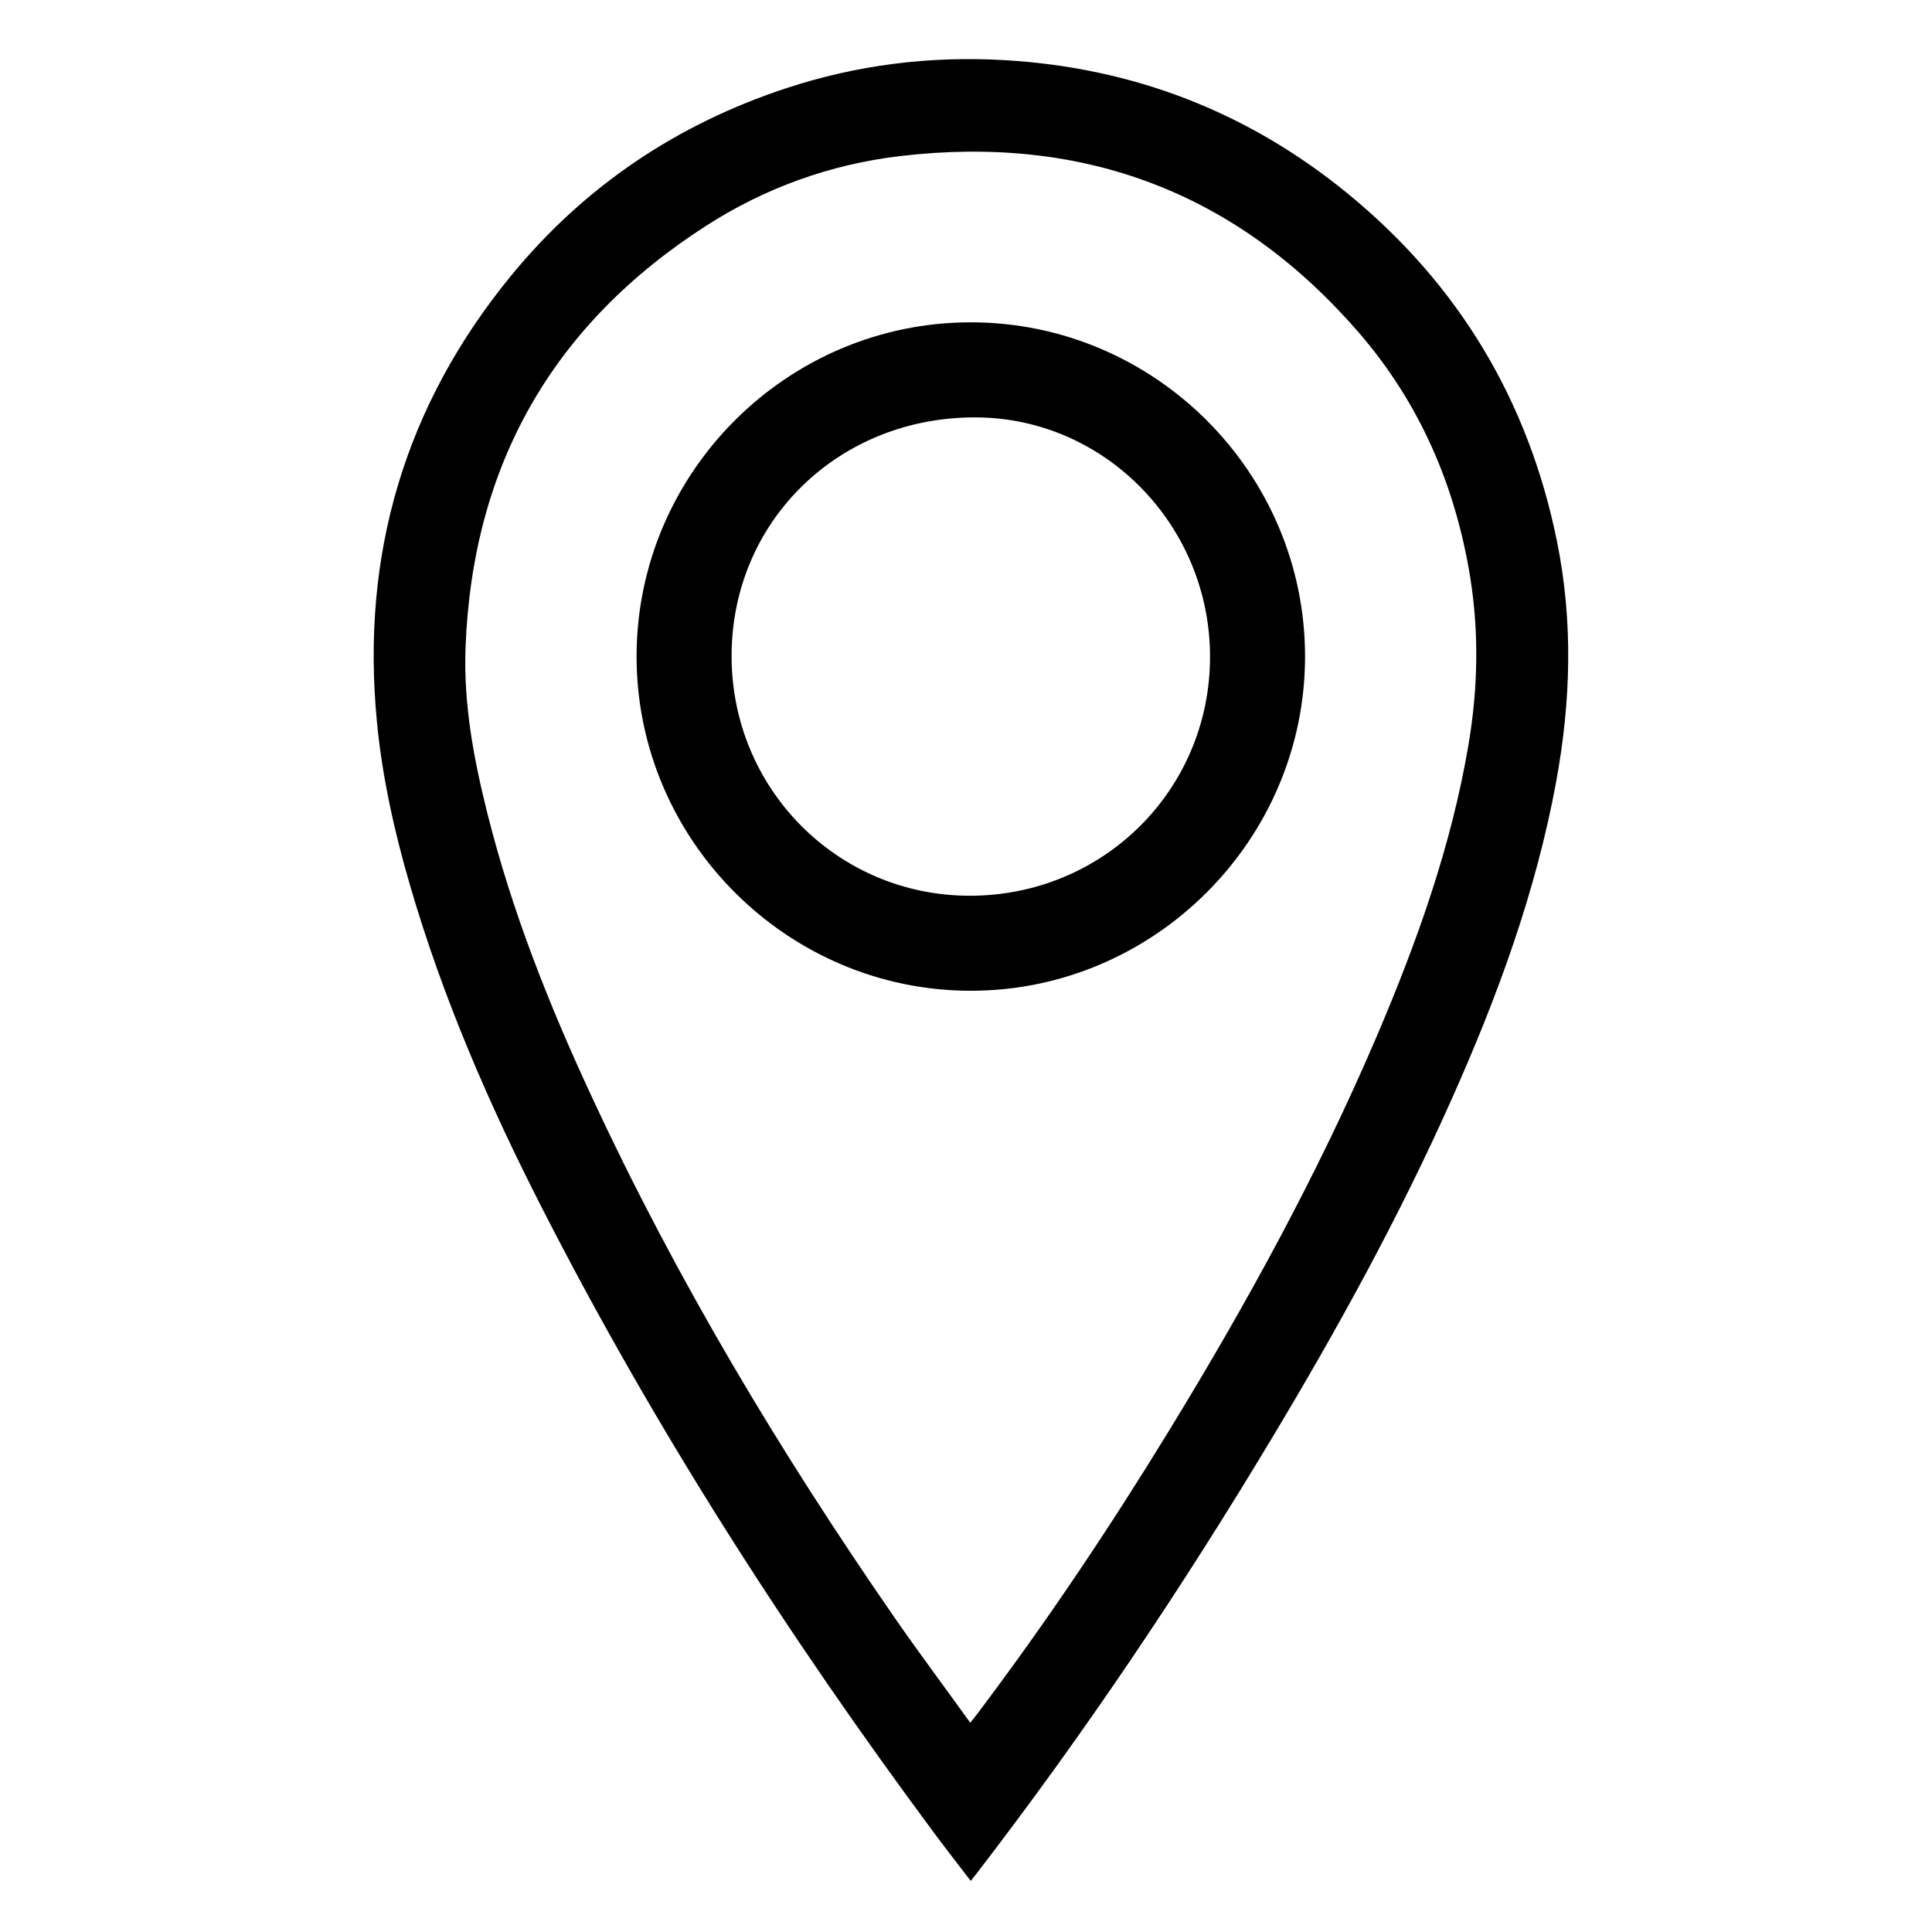
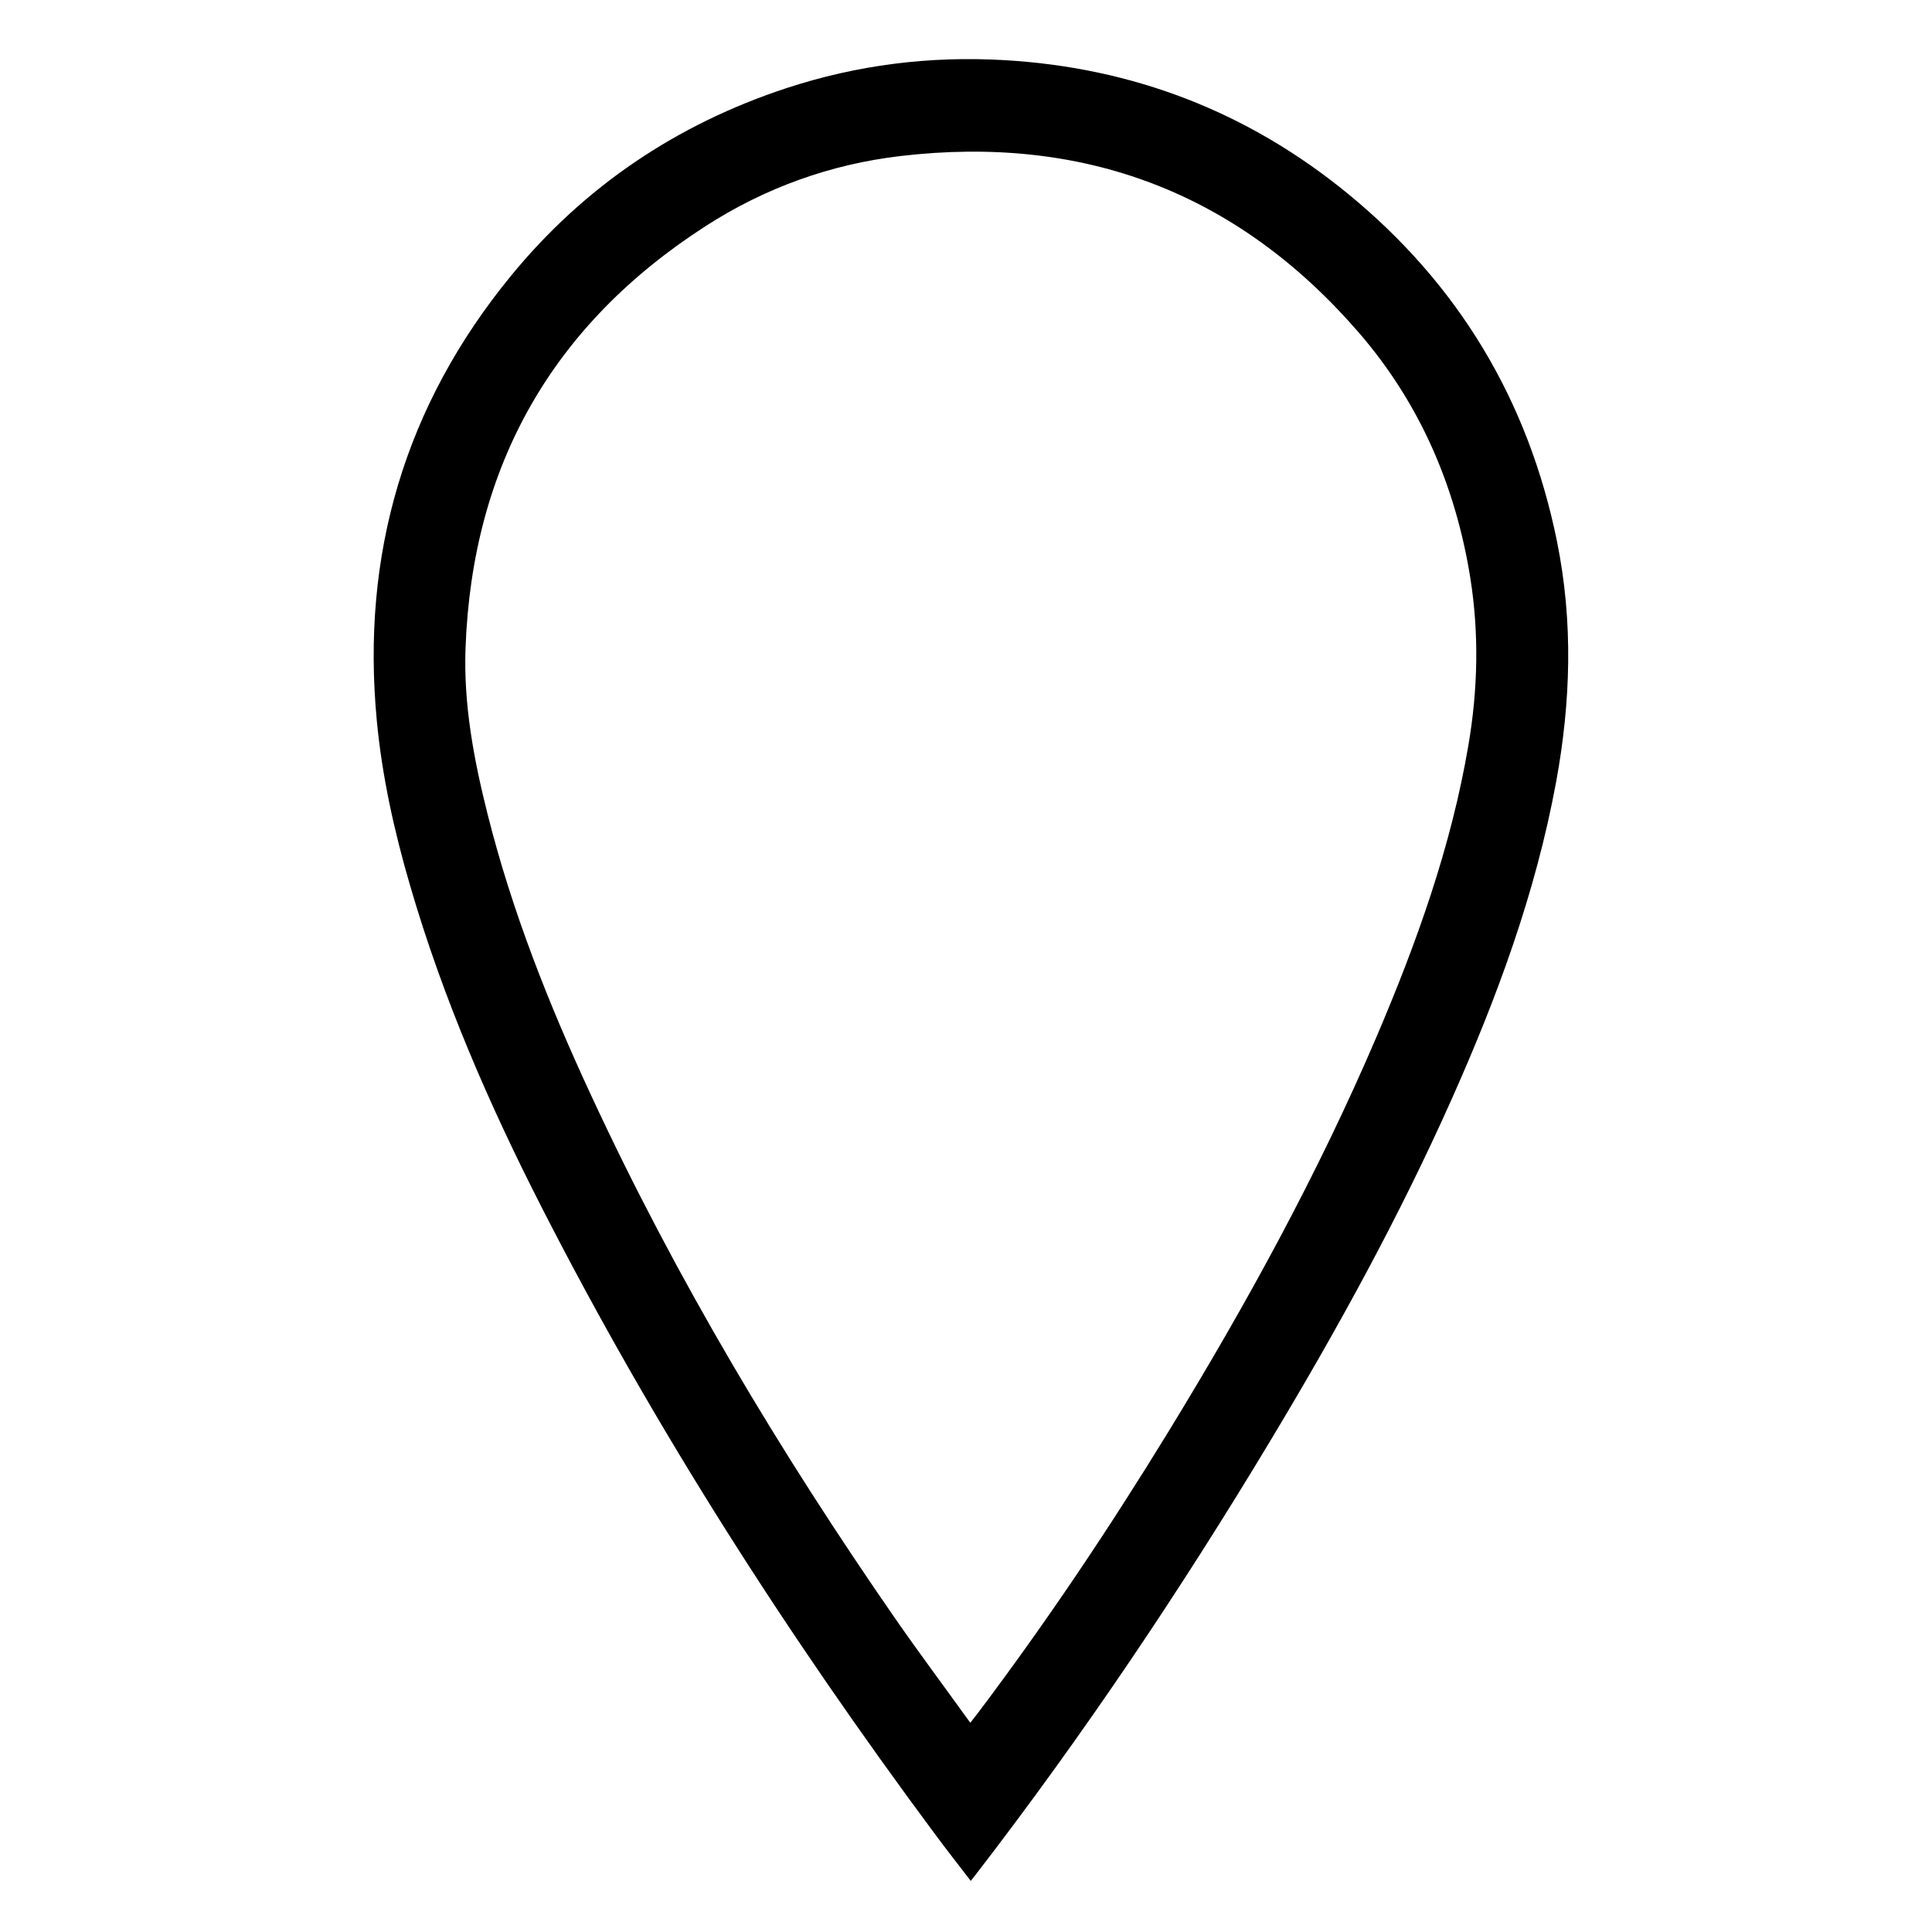
<svg xmlns="http://www.w3.org/2000/svg" id="Calque_1" x="0px" y="0px" width="55px" height="55px" viewBox="0 0 55 55" xml:space="preserve">
  <g>
    <path fill-rule="evenodd" clip-rule="evenodd" d="M27.635,53.545c-0.349-0.455-0.689-0.888-1.016-1.329   c-4.193-5.646-7.979-11.545-11.181-17.811c-1.512-2.954-2.829-5.989-3.76-9.183c-0.45-1.538-0.798-3.099-0.95-4.695   c-0.453-4.741,0.795-8.983,3.817-12.673c2.084-2.544,4.718-4.316,7.841-5.344c2.013-0.662,4.084-0.921,6.202-0.798   c3.663,0.211,6.931,1.471,9.768,3.79c3.162,2.584,5.153,5.896,5.967,9.905c0.466,2.289,0.396,4.576-0.025,6.862   c-0.581,3.151-1.681,6.133-2.983,9.047c-1.483,3.323-3.233,6.507-5.105,9.623c-2.577,4.295-5.365,8.447-8.424,12.416   C27.743,53.409,27.7,53.463,27.635,53.545z M27.622,49.044c0.086-0.108,0.145-0.183,0.201-0.257c1.951-2.585,3.75-5.27,5.439-8.029   c2.216-3.62,4.255-7.335,5.925-11.243c1.145-2.683,2.128-5.418,2.617-8.31c0.269-1.583,0.304-3.171,0.052-4.758   c-0.421-2.621-1.444-4.983-3.183-6.99c-3.449-3.98-7.828-5.631-13.047-5.014c-1.985,0.234-3.844,0.904-5.526,1.986   c-4.37,2.81-6.657,6.827-6.847,12.019c-0.059,1.604,0.236,3.173,0.626,4.723c0.697,2.775,1.746,5.423,2.949,8.011   c2.423,5.228,5.373,10.151,8.649,14.883C26.167,47.06,26.893,48.03,27.622,49.044z" />
-     <path fill-rule="evenodd" clip-rule="evenodd" d="M27.635,9.176c5.233-0.001,9.516,4.28,9.517,9.512   c0,5.224-4.292,9.517-9.516,9.517c-5.226,0-9.514-4.291-9.514-9.517C18.123,13.457,22.403,9.176,27.635,9.176z M34.447,18.719   c0.012-3.747-2.987-6.823-6.665-6.837c-3.896-0.016-6.937,2.94-6.955,6.759c-0.02,3.787,2.991,6.843,6.752,6.859   C31.386,25.515,34.434,22.505,34.447,18.719z" />
  </g>
</svg>